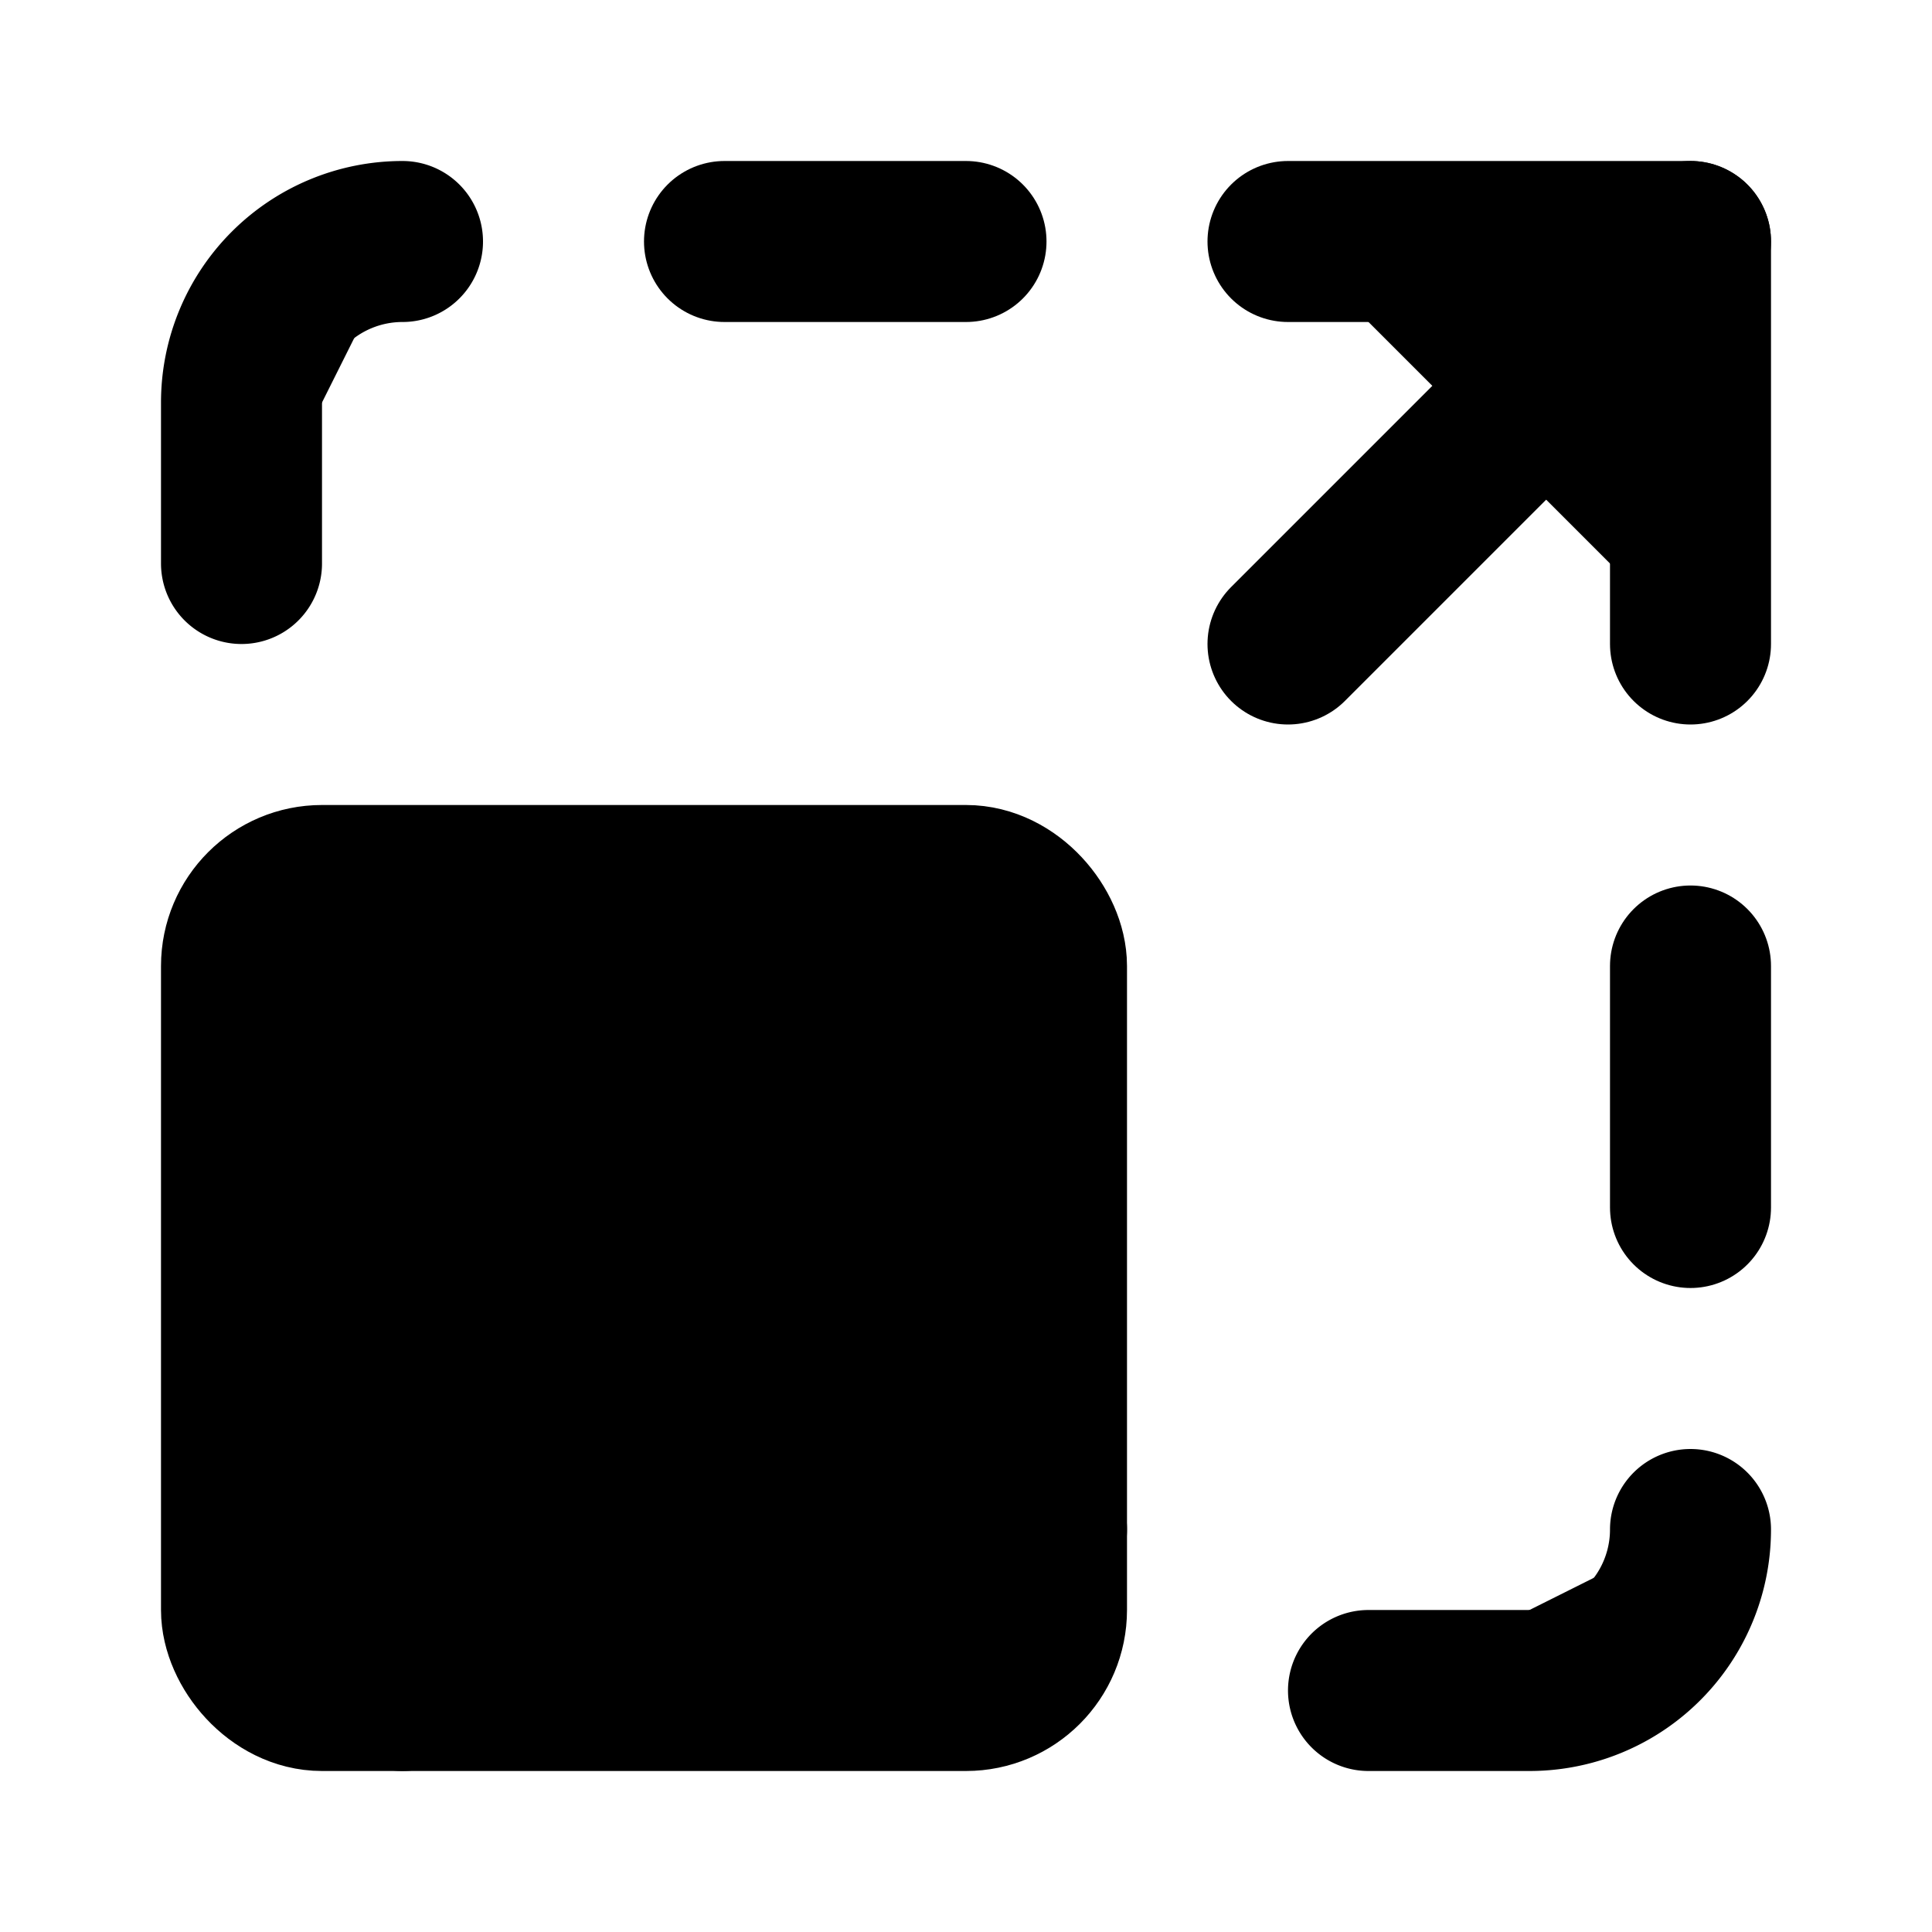
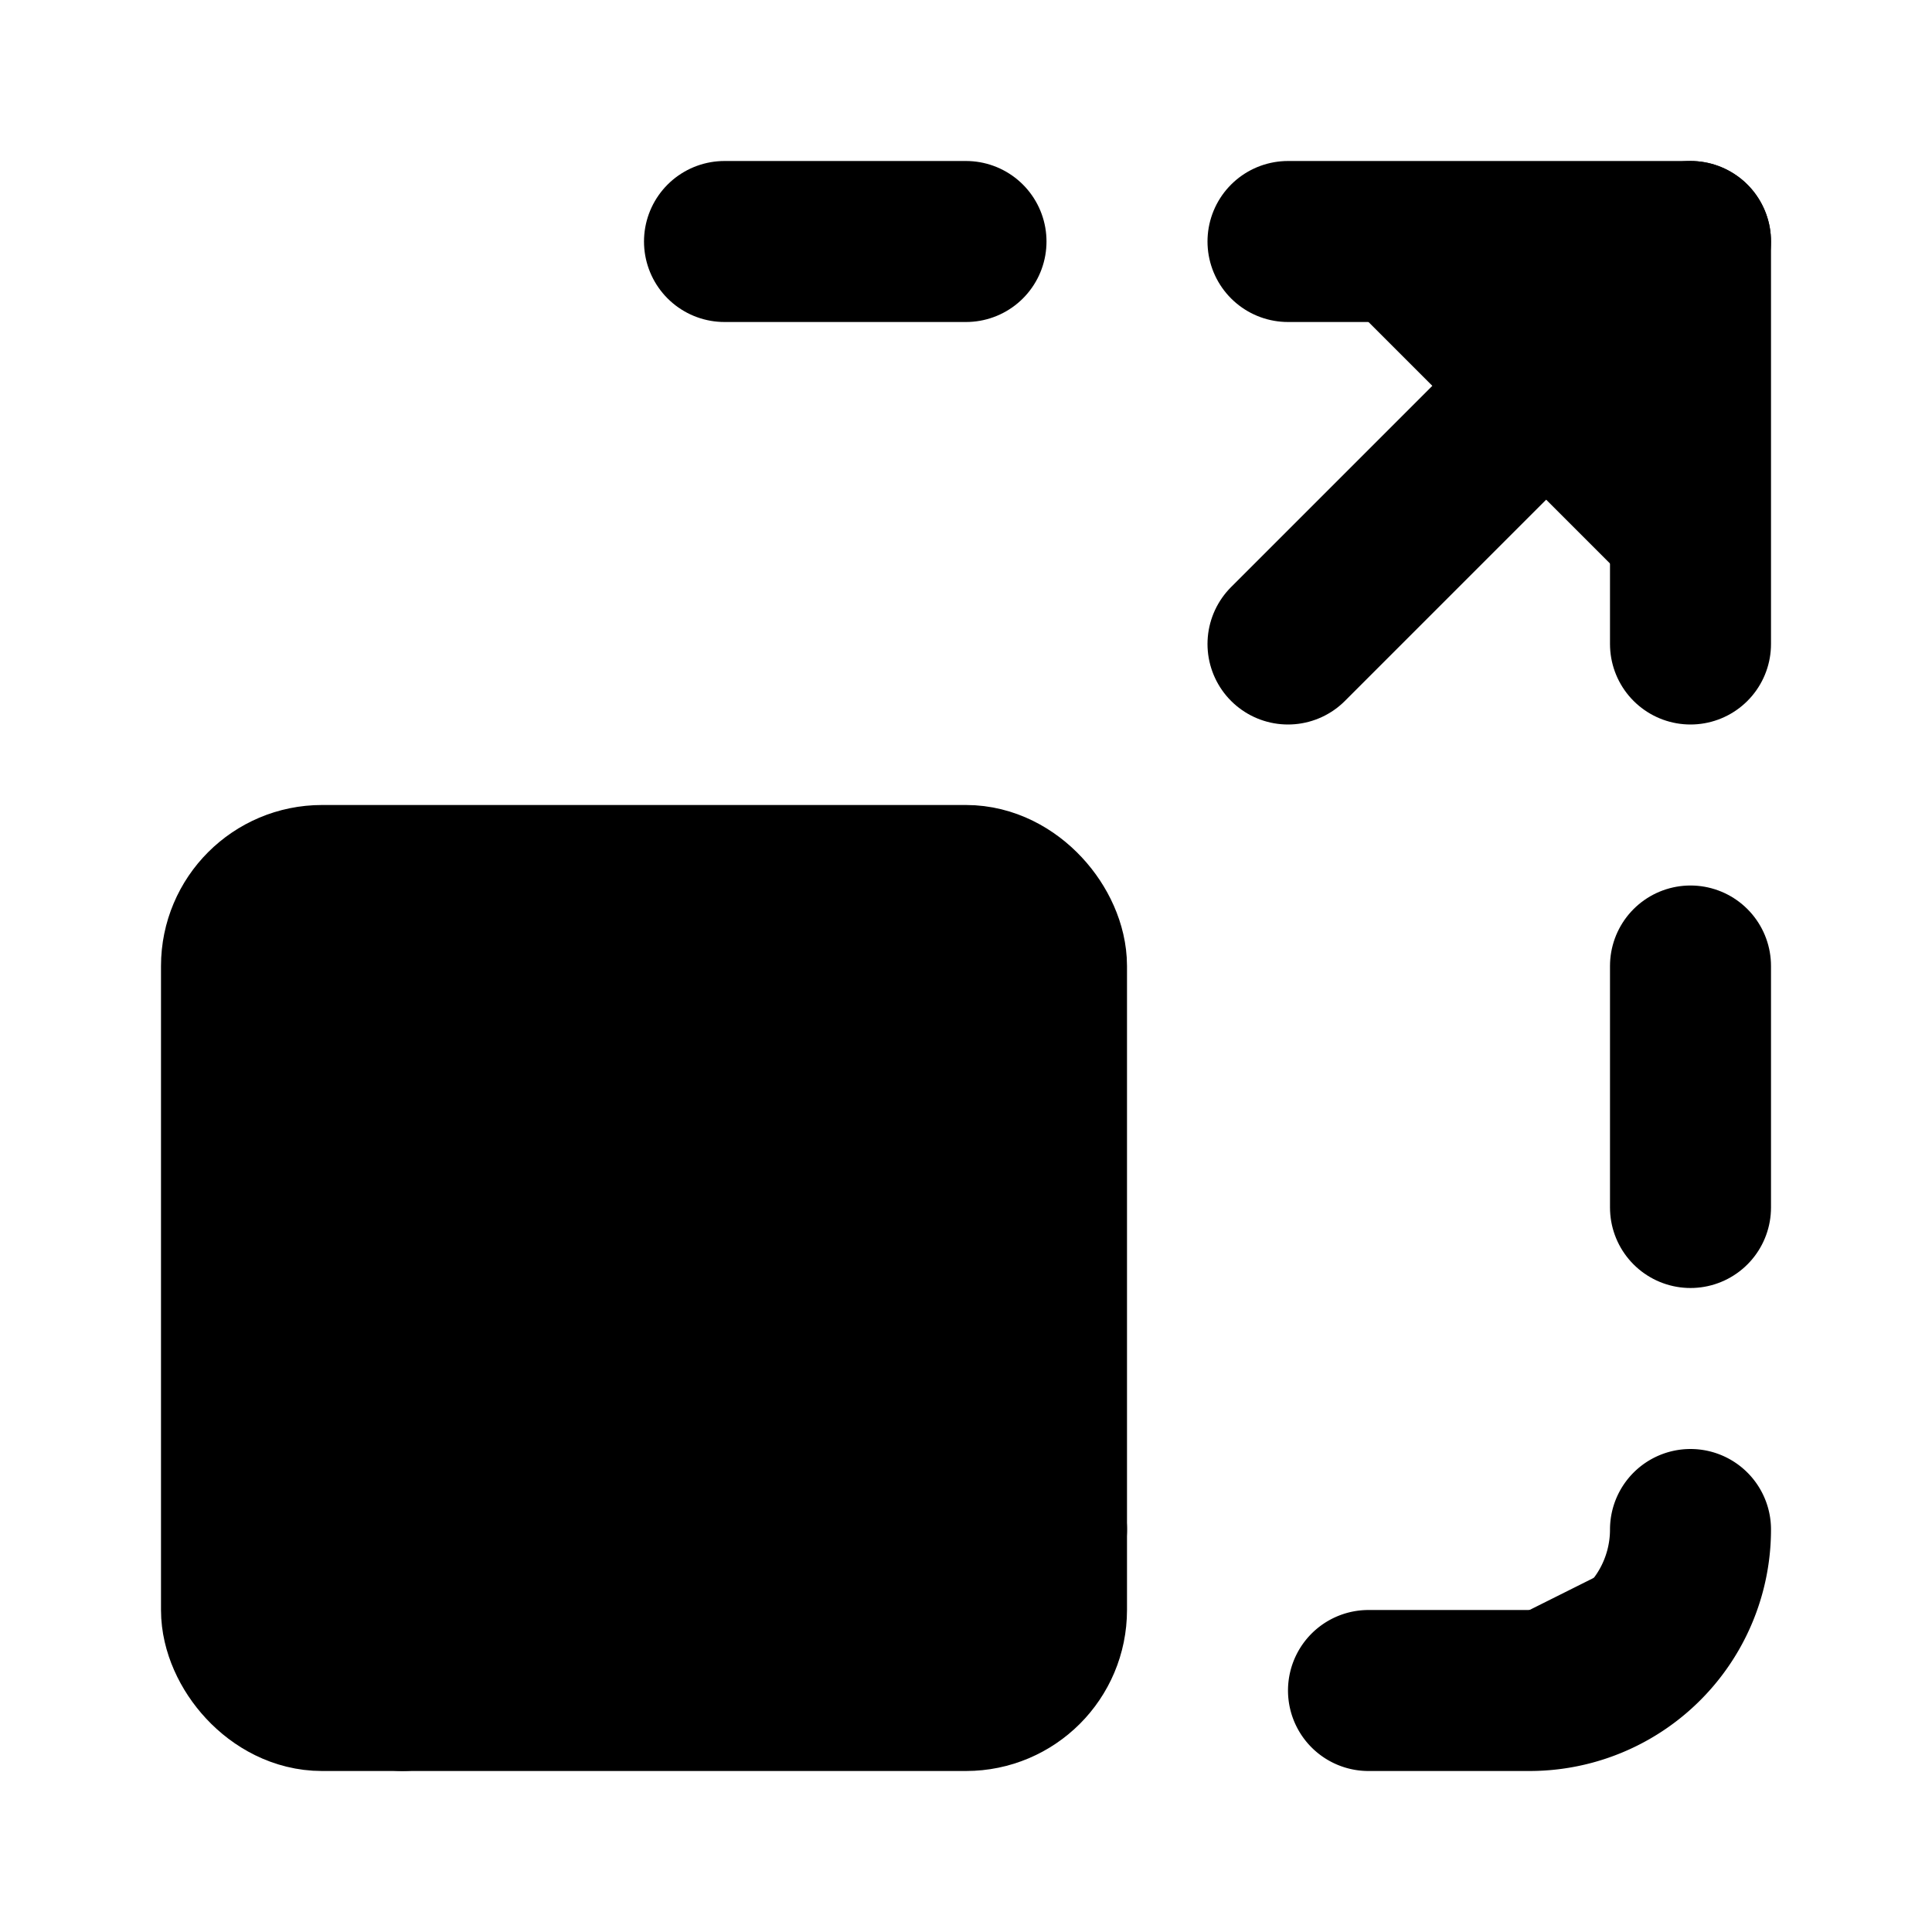
<svg xmlns="http://www.w3.org/2000/svg" width="24" height="24" viewBox="0 0 24 24" fill="currentColor" stroke="currentColor" stroke-width="2" stroke-linecap="round" stroke-linejoin="round">
  <path vector-effect="non-scaling-stroke" d="M16 3h5v5" />
  <path vector-effect="non-scaling-stroke" d="M17 21h2a2 2 0 0 0 2-2" />
  <path vector-effect="non-scaling-stroke" d="M21 12v3" />
  <path vector-effect="non-scaling-stroke" d="m21 3-5 5" />
-   <path vector-effect="non-scaling-stroke" d="M3 7V5a2 2 0 0 1 2-2" />
  <path vector-effect="non-scaling-stroke" d="m5 21 4.144-4.144a1.21 1.21 0 0 1 1.712 0L13 19" />
  <path vector-effect="non-scaling-stroke" d="M9 3h3" />
  <rect x="3" y="11" vector-effect="non-scaling-stroke" width="10" height="10" rx="1" />
</svg>